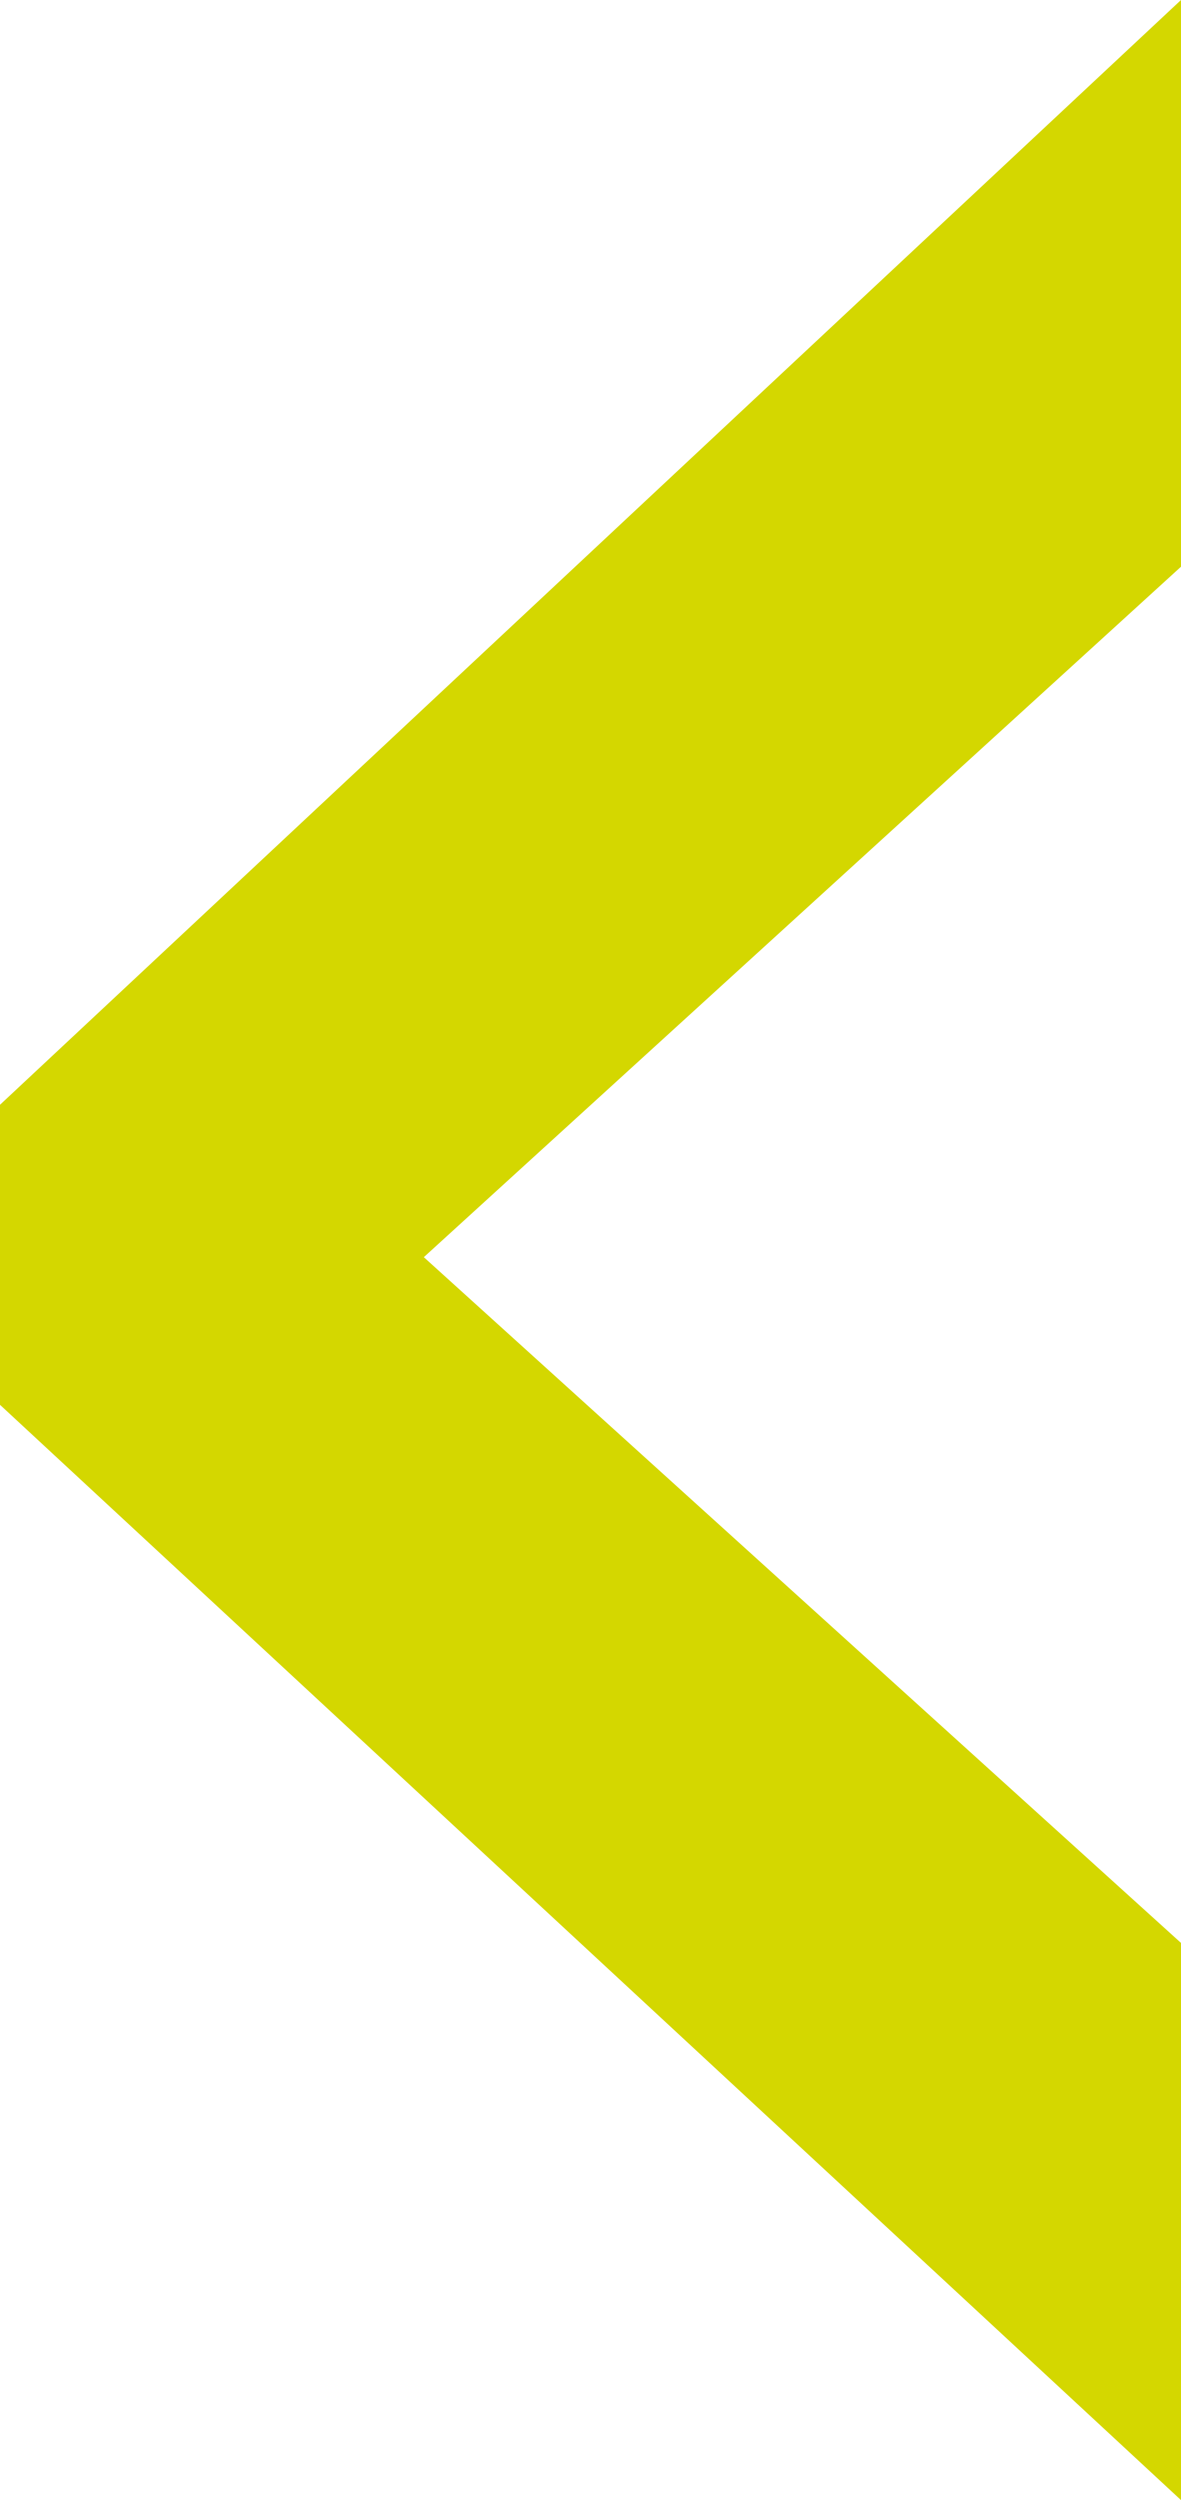
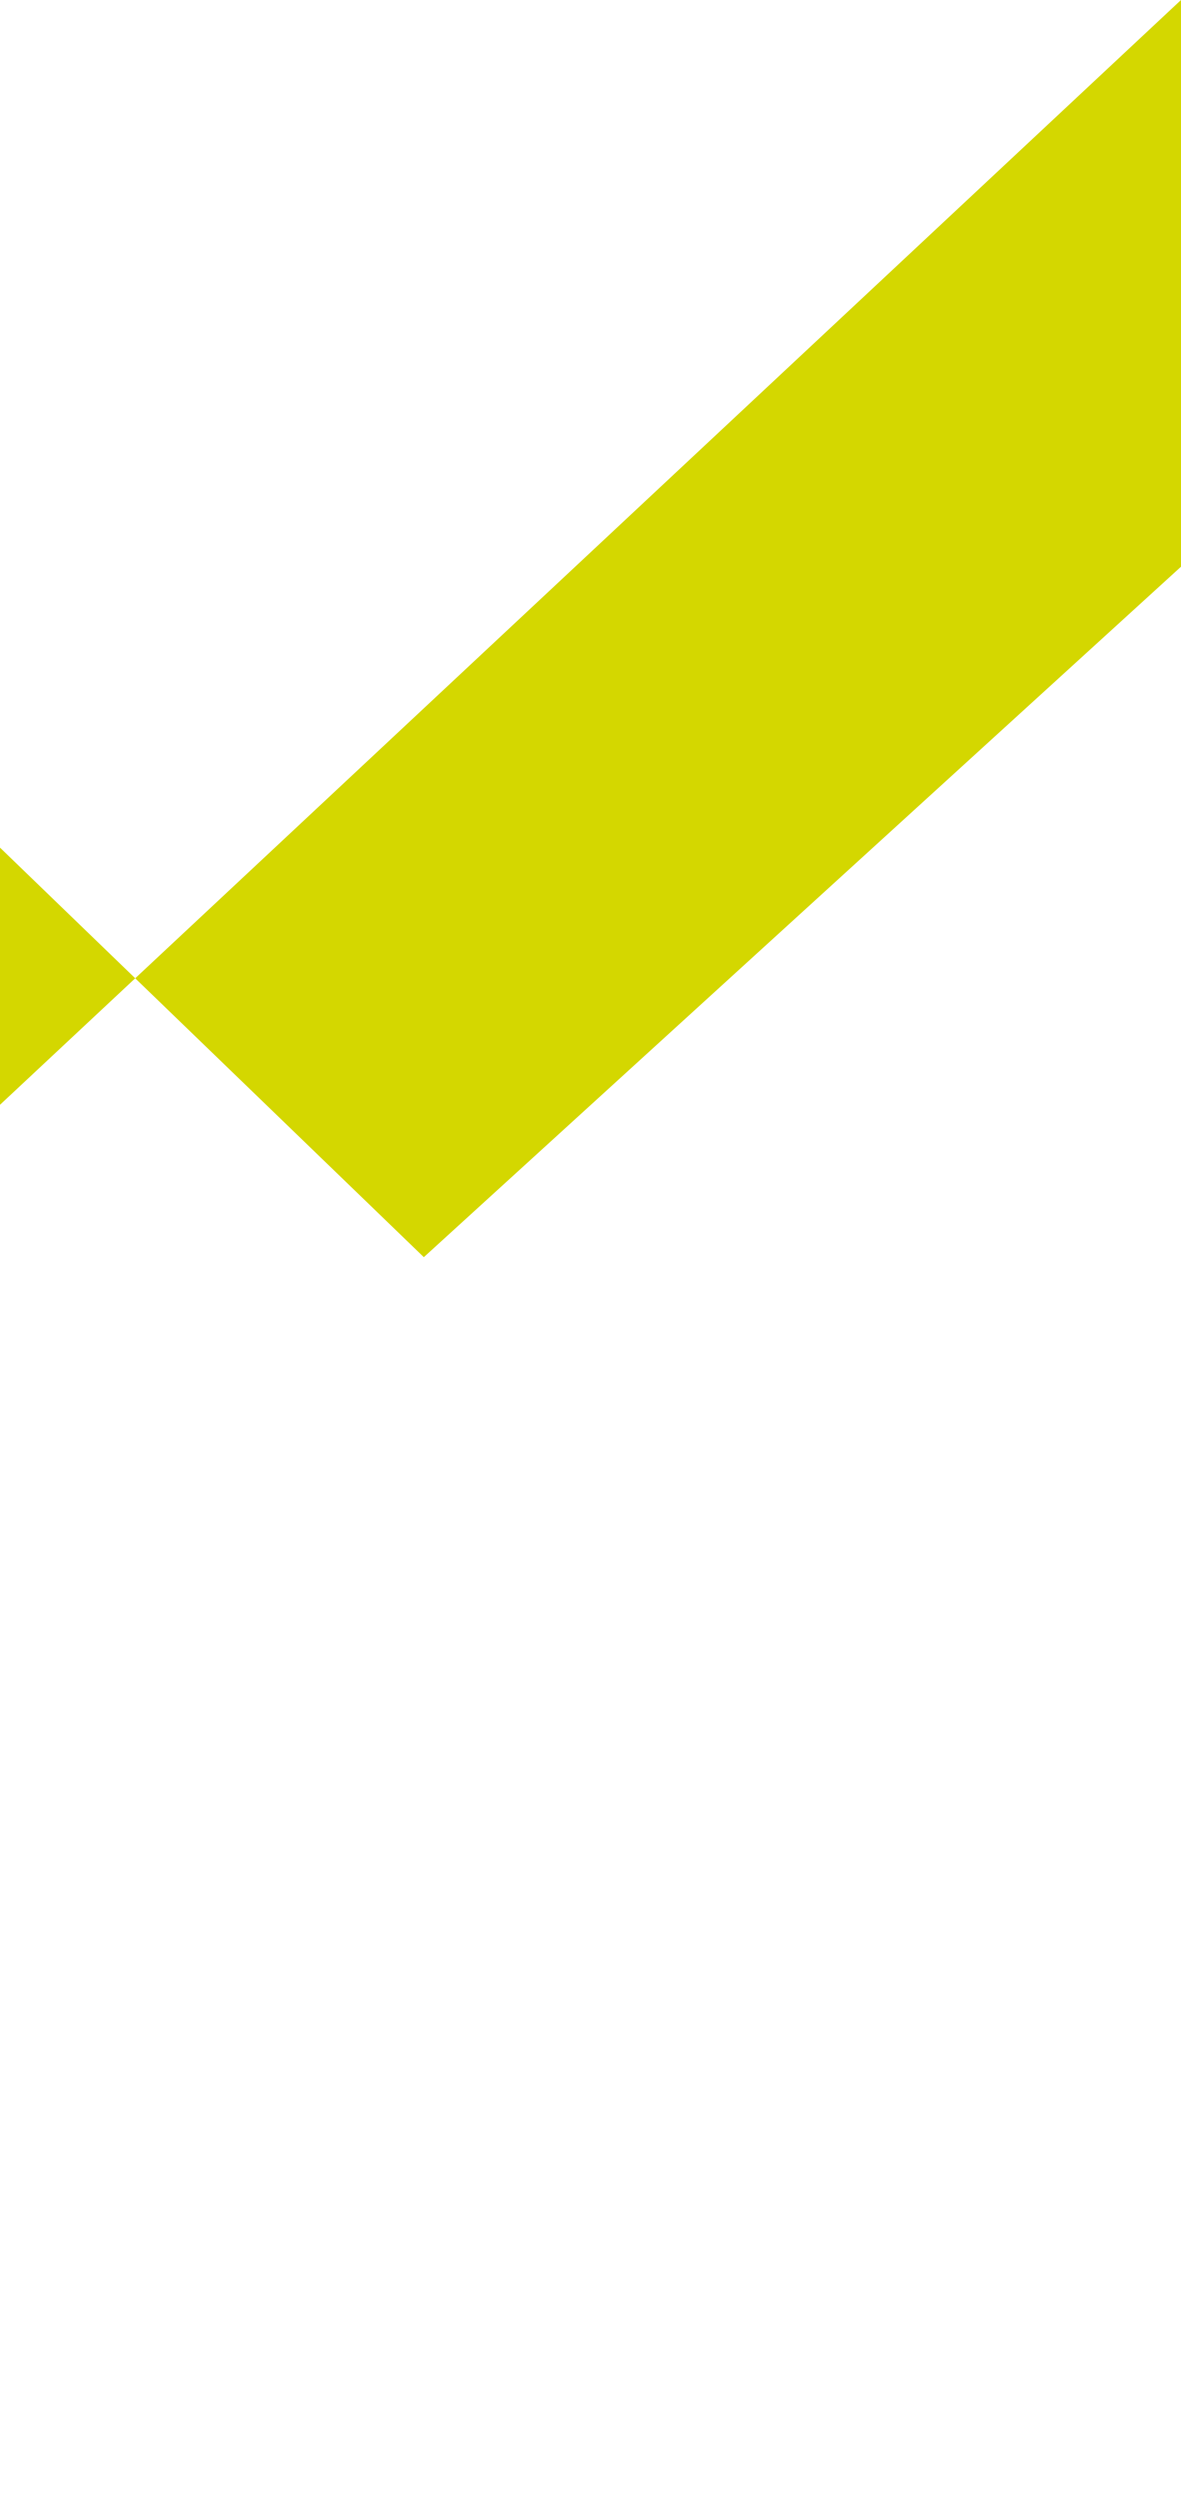
<svg xmlns="http://www.w3.org/2000/svg" width="24.8" height="52.499" viewBox="0 0 24.8 52.499">
  <defs>
    <style>.cls-1{fill:#d4d700;}</style>
  </defs>
  <g id="Ebene_2" data-name="Ebene 2">
    <g id="Ebene_1-2" data-name="Ebene 1">
-       <path class="cls-1" d="M0,23.199v6.3l24.8,23v-11.7L8.9,26.399,24.8,11.9V0Z" />
+       <path class="cls-1" d="M0,23.199v6.3v-11.7L8.9,26.399,24.8,11.9V0Z" />
    </g>
  </g>
</svg>